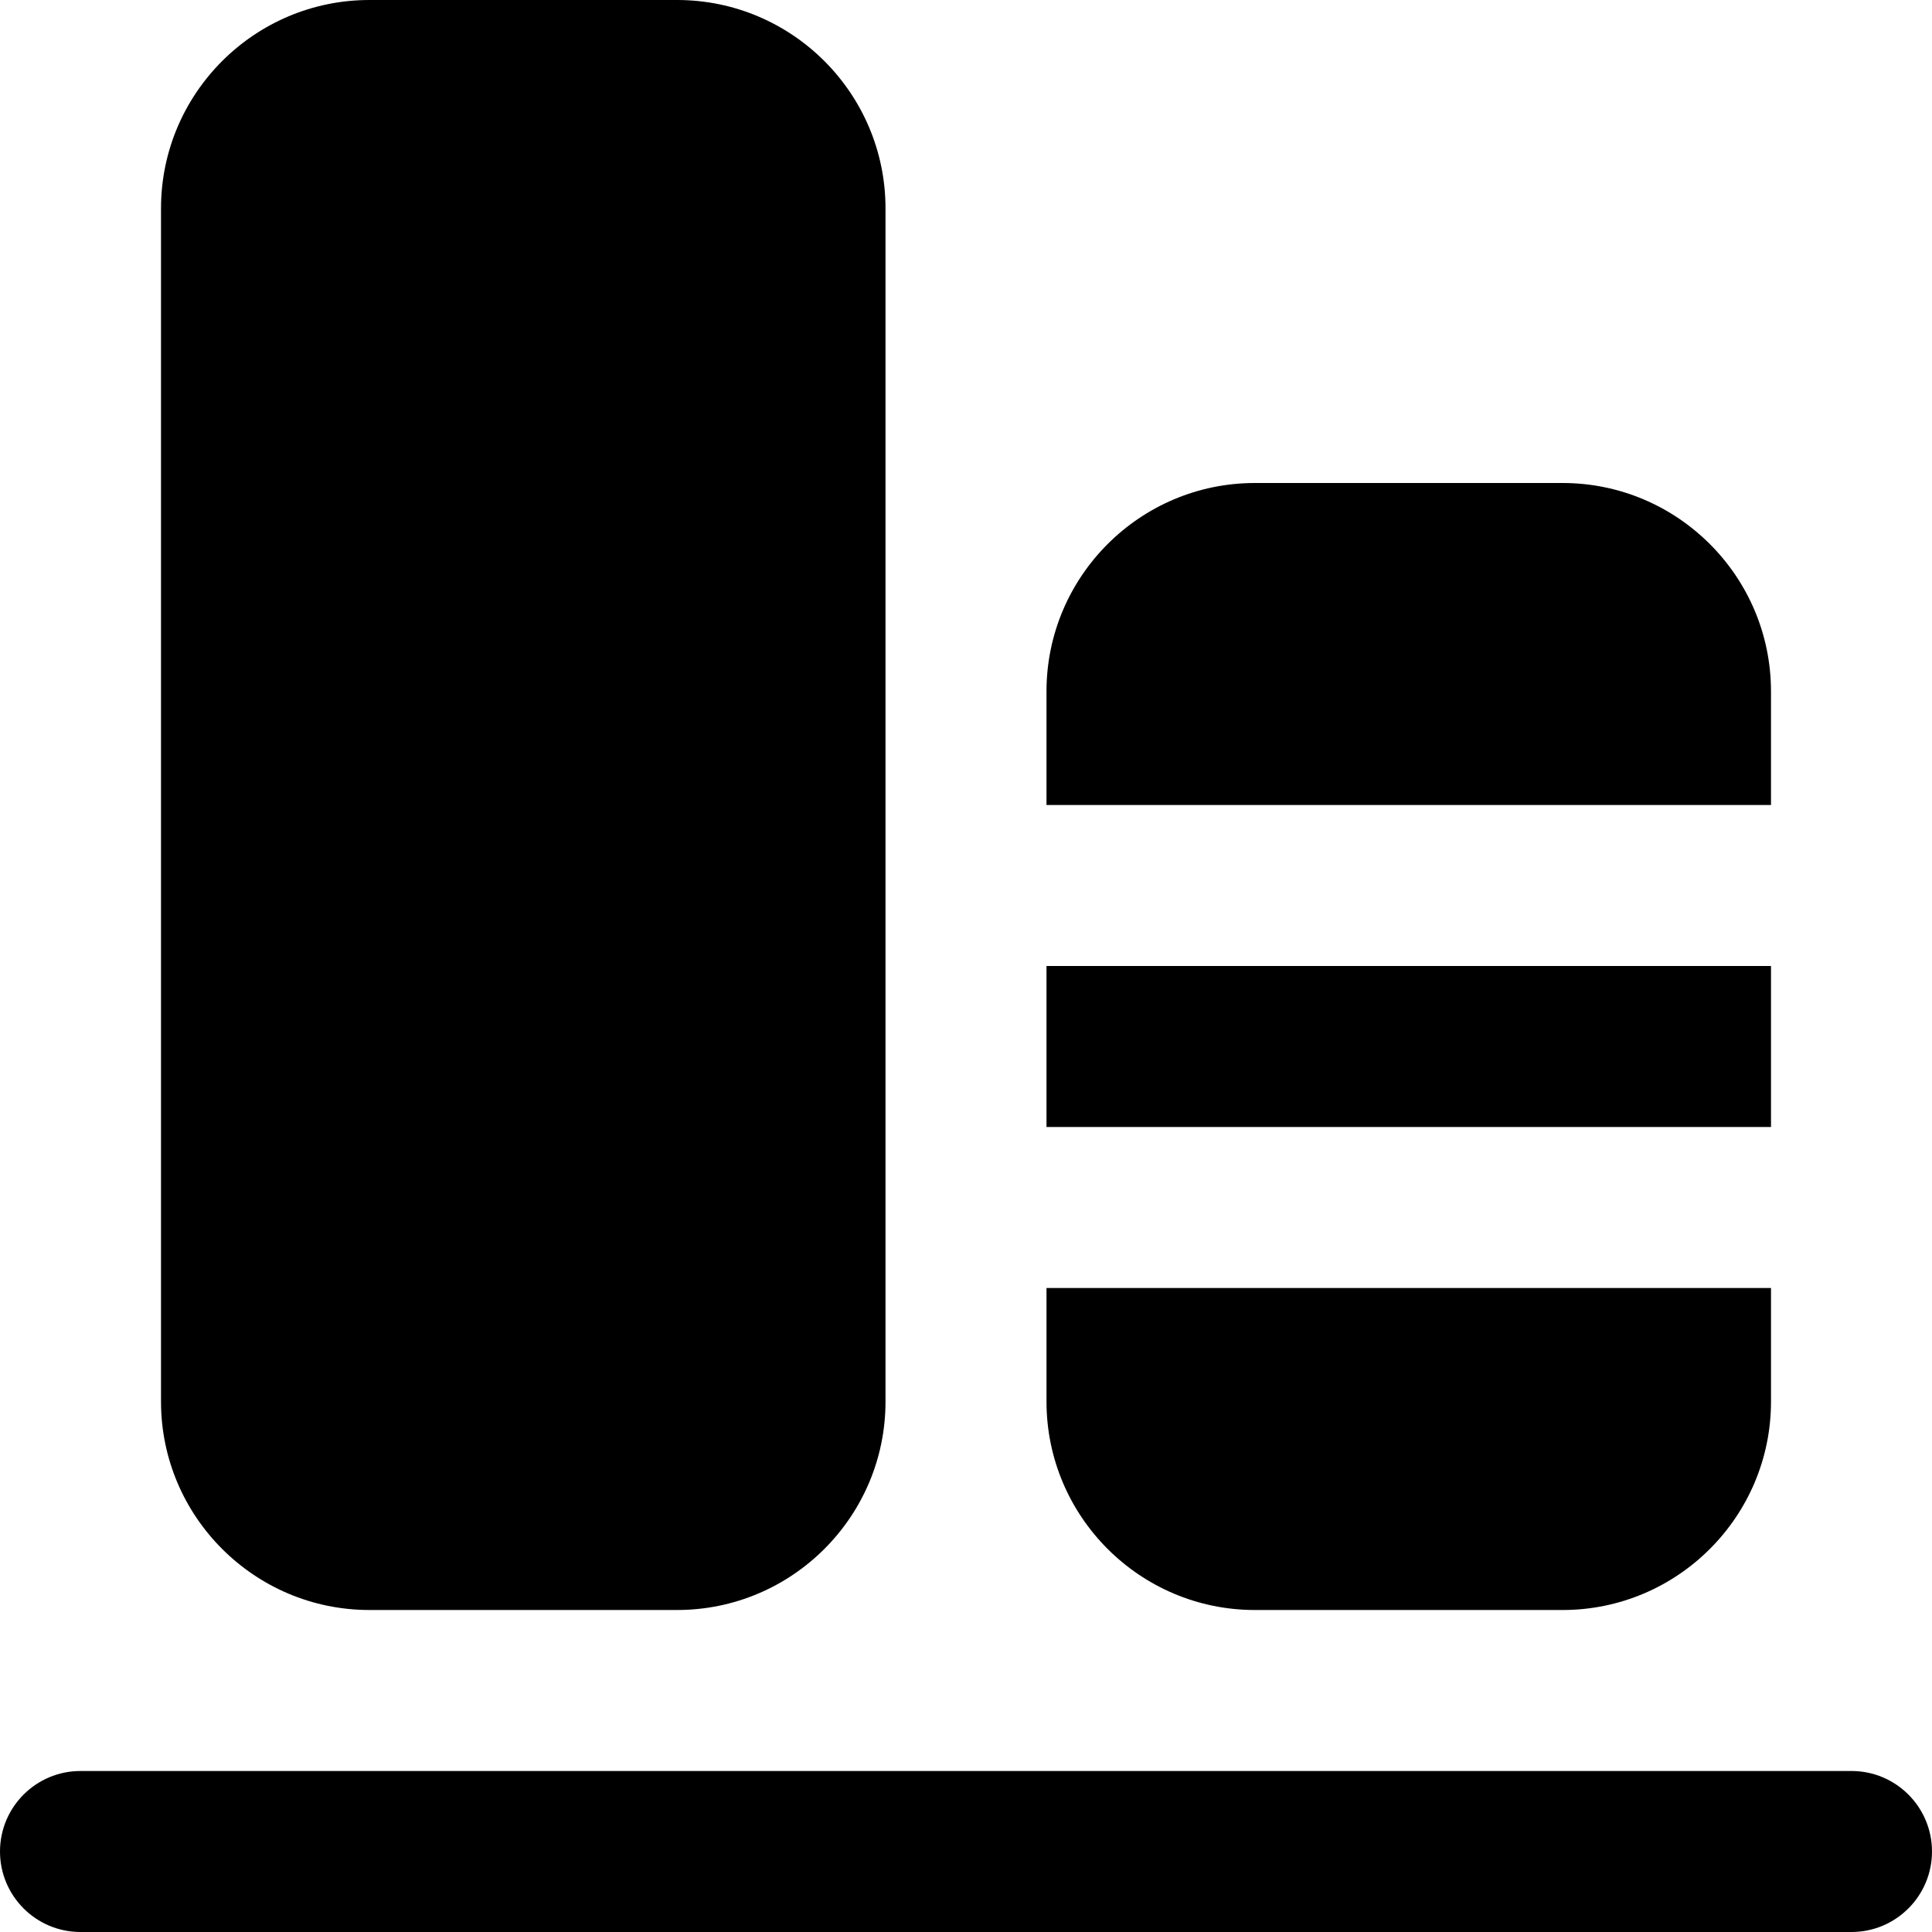
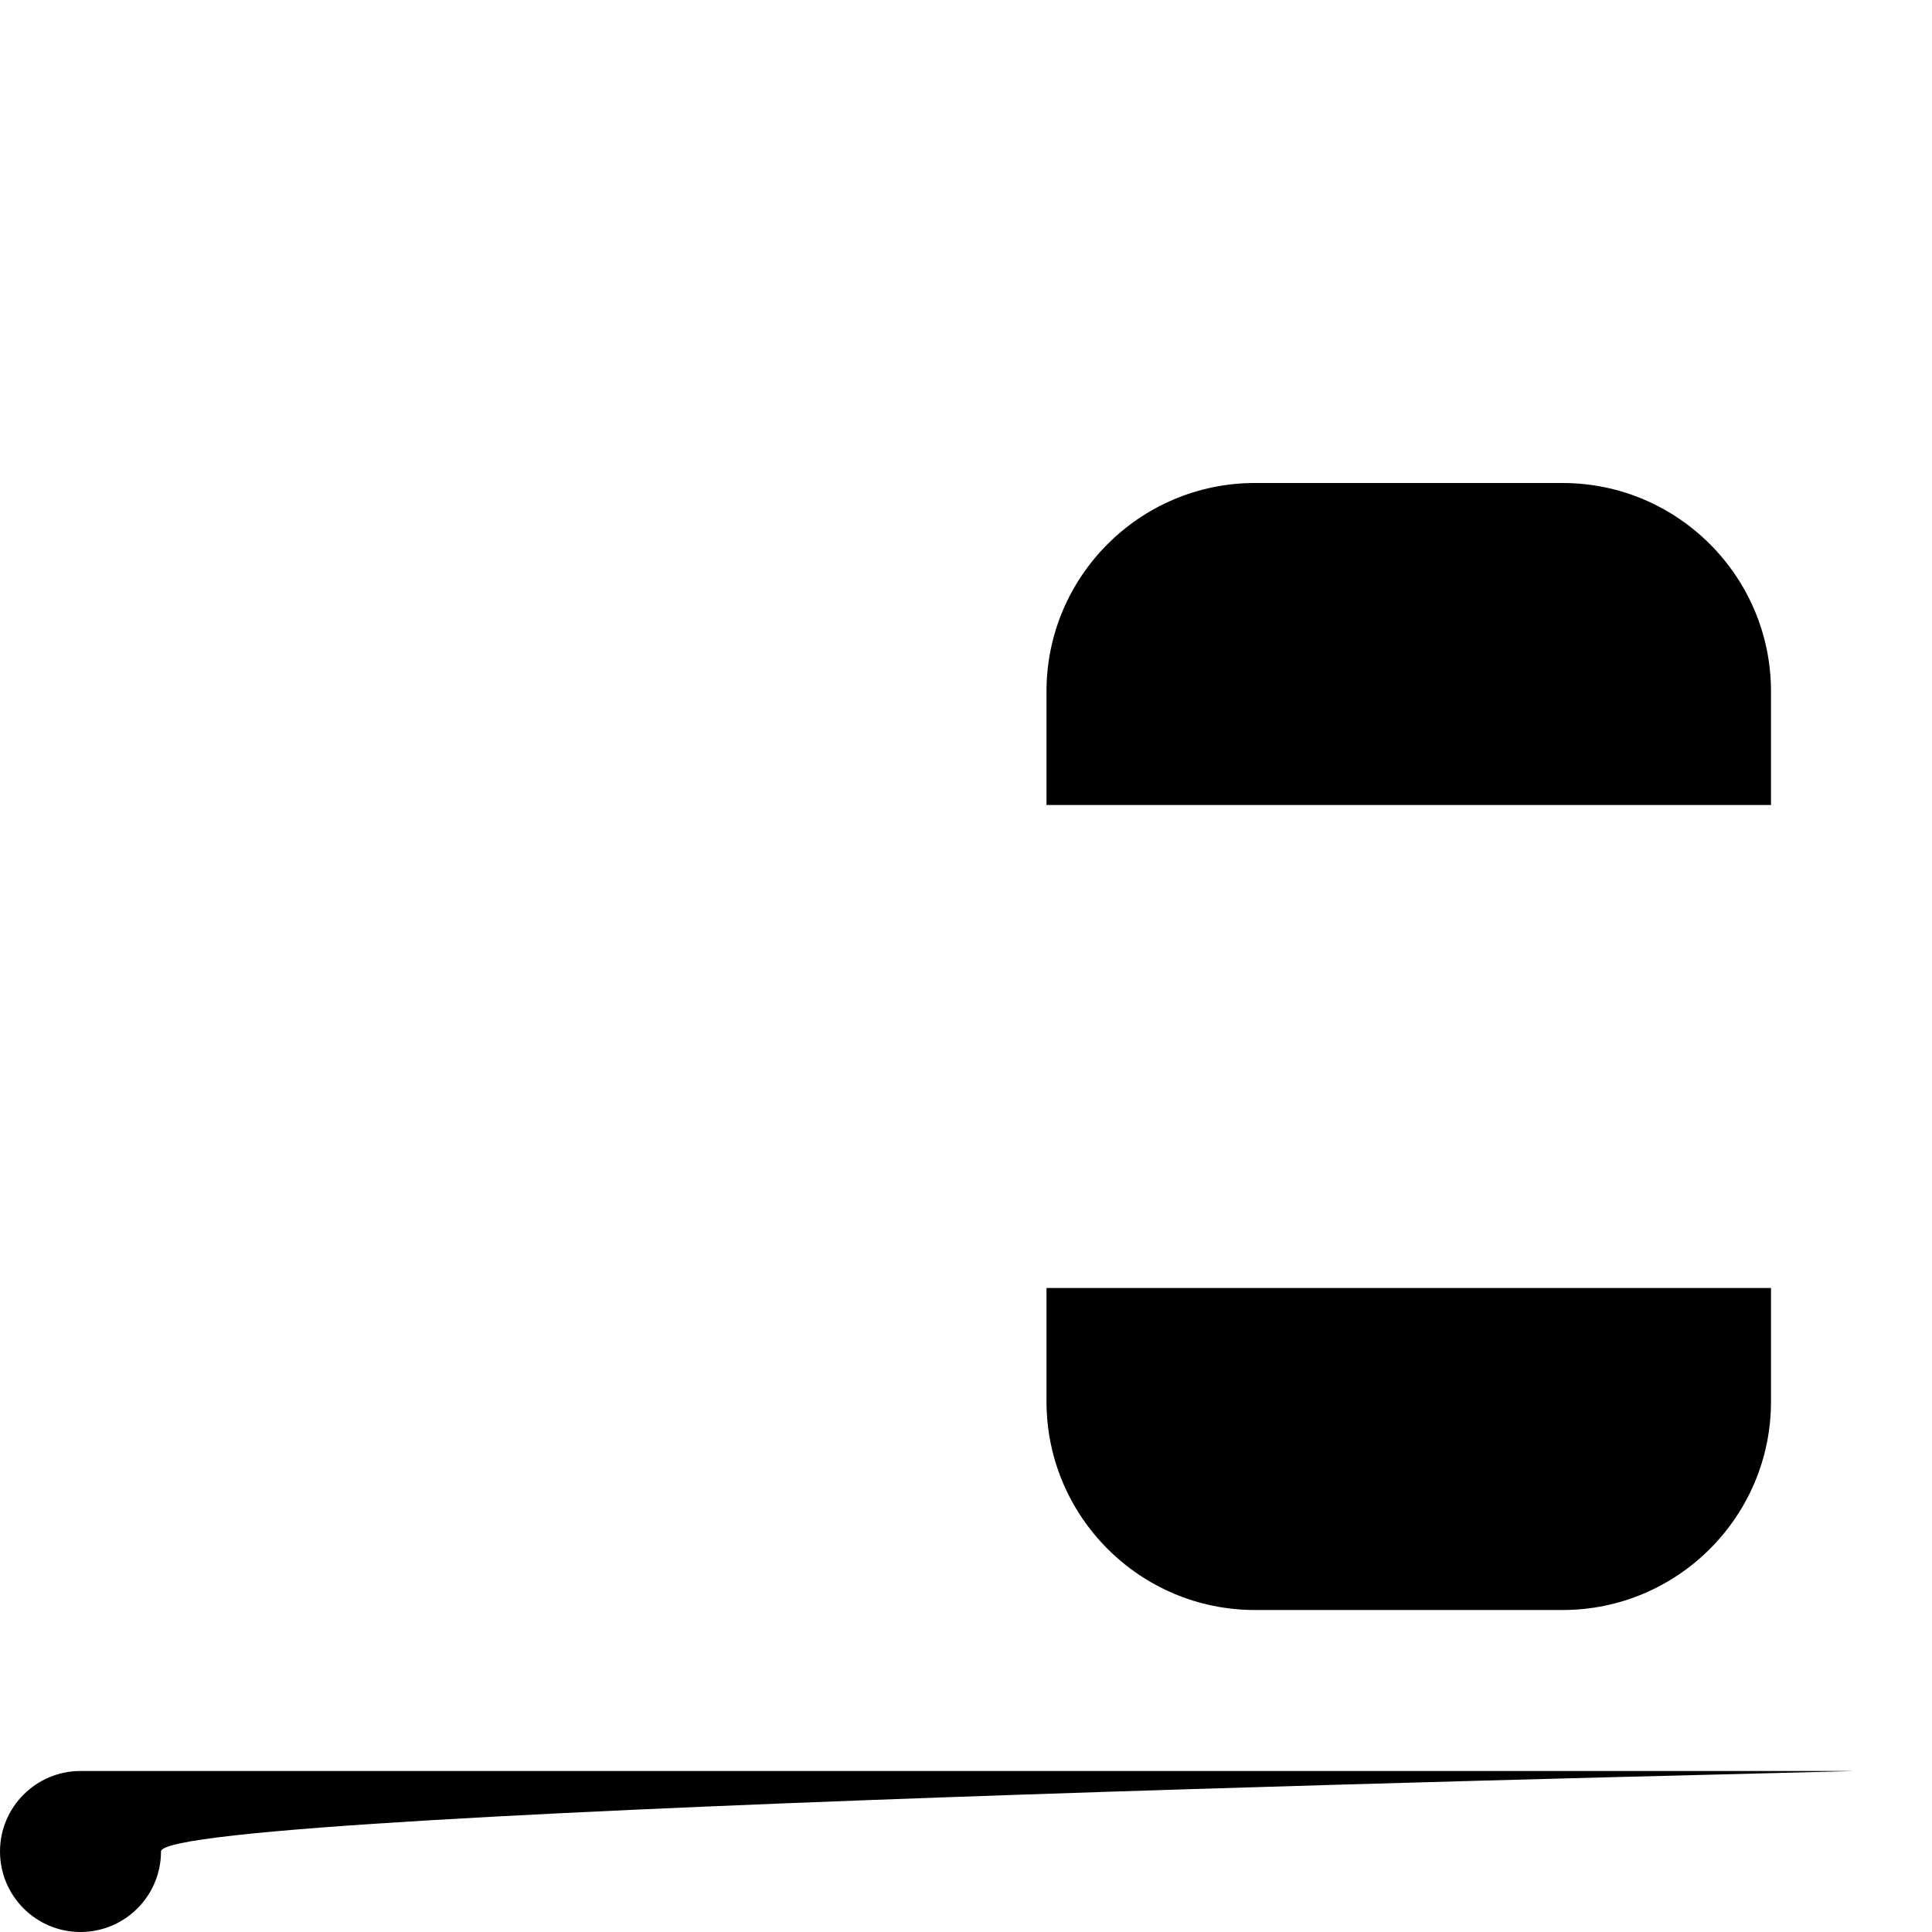
<svg xmlns="http://www.w3.org/2000/svg" fill="#000000" version="1.1" id="Layer_1" viewBox="0 0 512 512" xml:space="preserve">
  <g>
    <g>
      <g>
-         <path d="M490.667,469.333H21.333C9.557,469.333,0,478.891,0,490.667S9.557,512,21.333,512h469.333     c11.776,0,21.333-9.557,21.333-21.333S502.443,469.333,490.667,469.333z" />
-         <path d="M97.901,426.667h81.536c30.464,0,55.232-24.768,55.232-55.232V55.232C234.669,24.768,209.901,0,179.437,0H97.901     C67.437,0,42.669,24.768,42.669,55.232v316.203C42.669,401.899,67.437,426.667,97.901,426.667z" />
+         <path d="M490.667,469.333H21.333C9.557,469.333,0,478.891,0,490.667S9.557,512,21.333,512c11.776,0,21.333-9.557,21.333-21.333S502.443,469.333,490.667,469.333z" />
        <path d="M469.331,183.232c0-30.464-24.768-55.232-55.232-55.232h-81.536c-30.464,0-55.232,24.768-55.232,55.232v30.101h192     V183.232z" />
-         <rect x="277.333" y="256" width="192" height="42.667" />
        <path d="M277.333,371.437c0,30.464,24.768,55.232,55.232,55.232h81.536c30.464,0,55.232-24.768,55.232-55.232v-30.101h-192     V371.437z" />
      </g>
    </g>
  </g>
</svg>